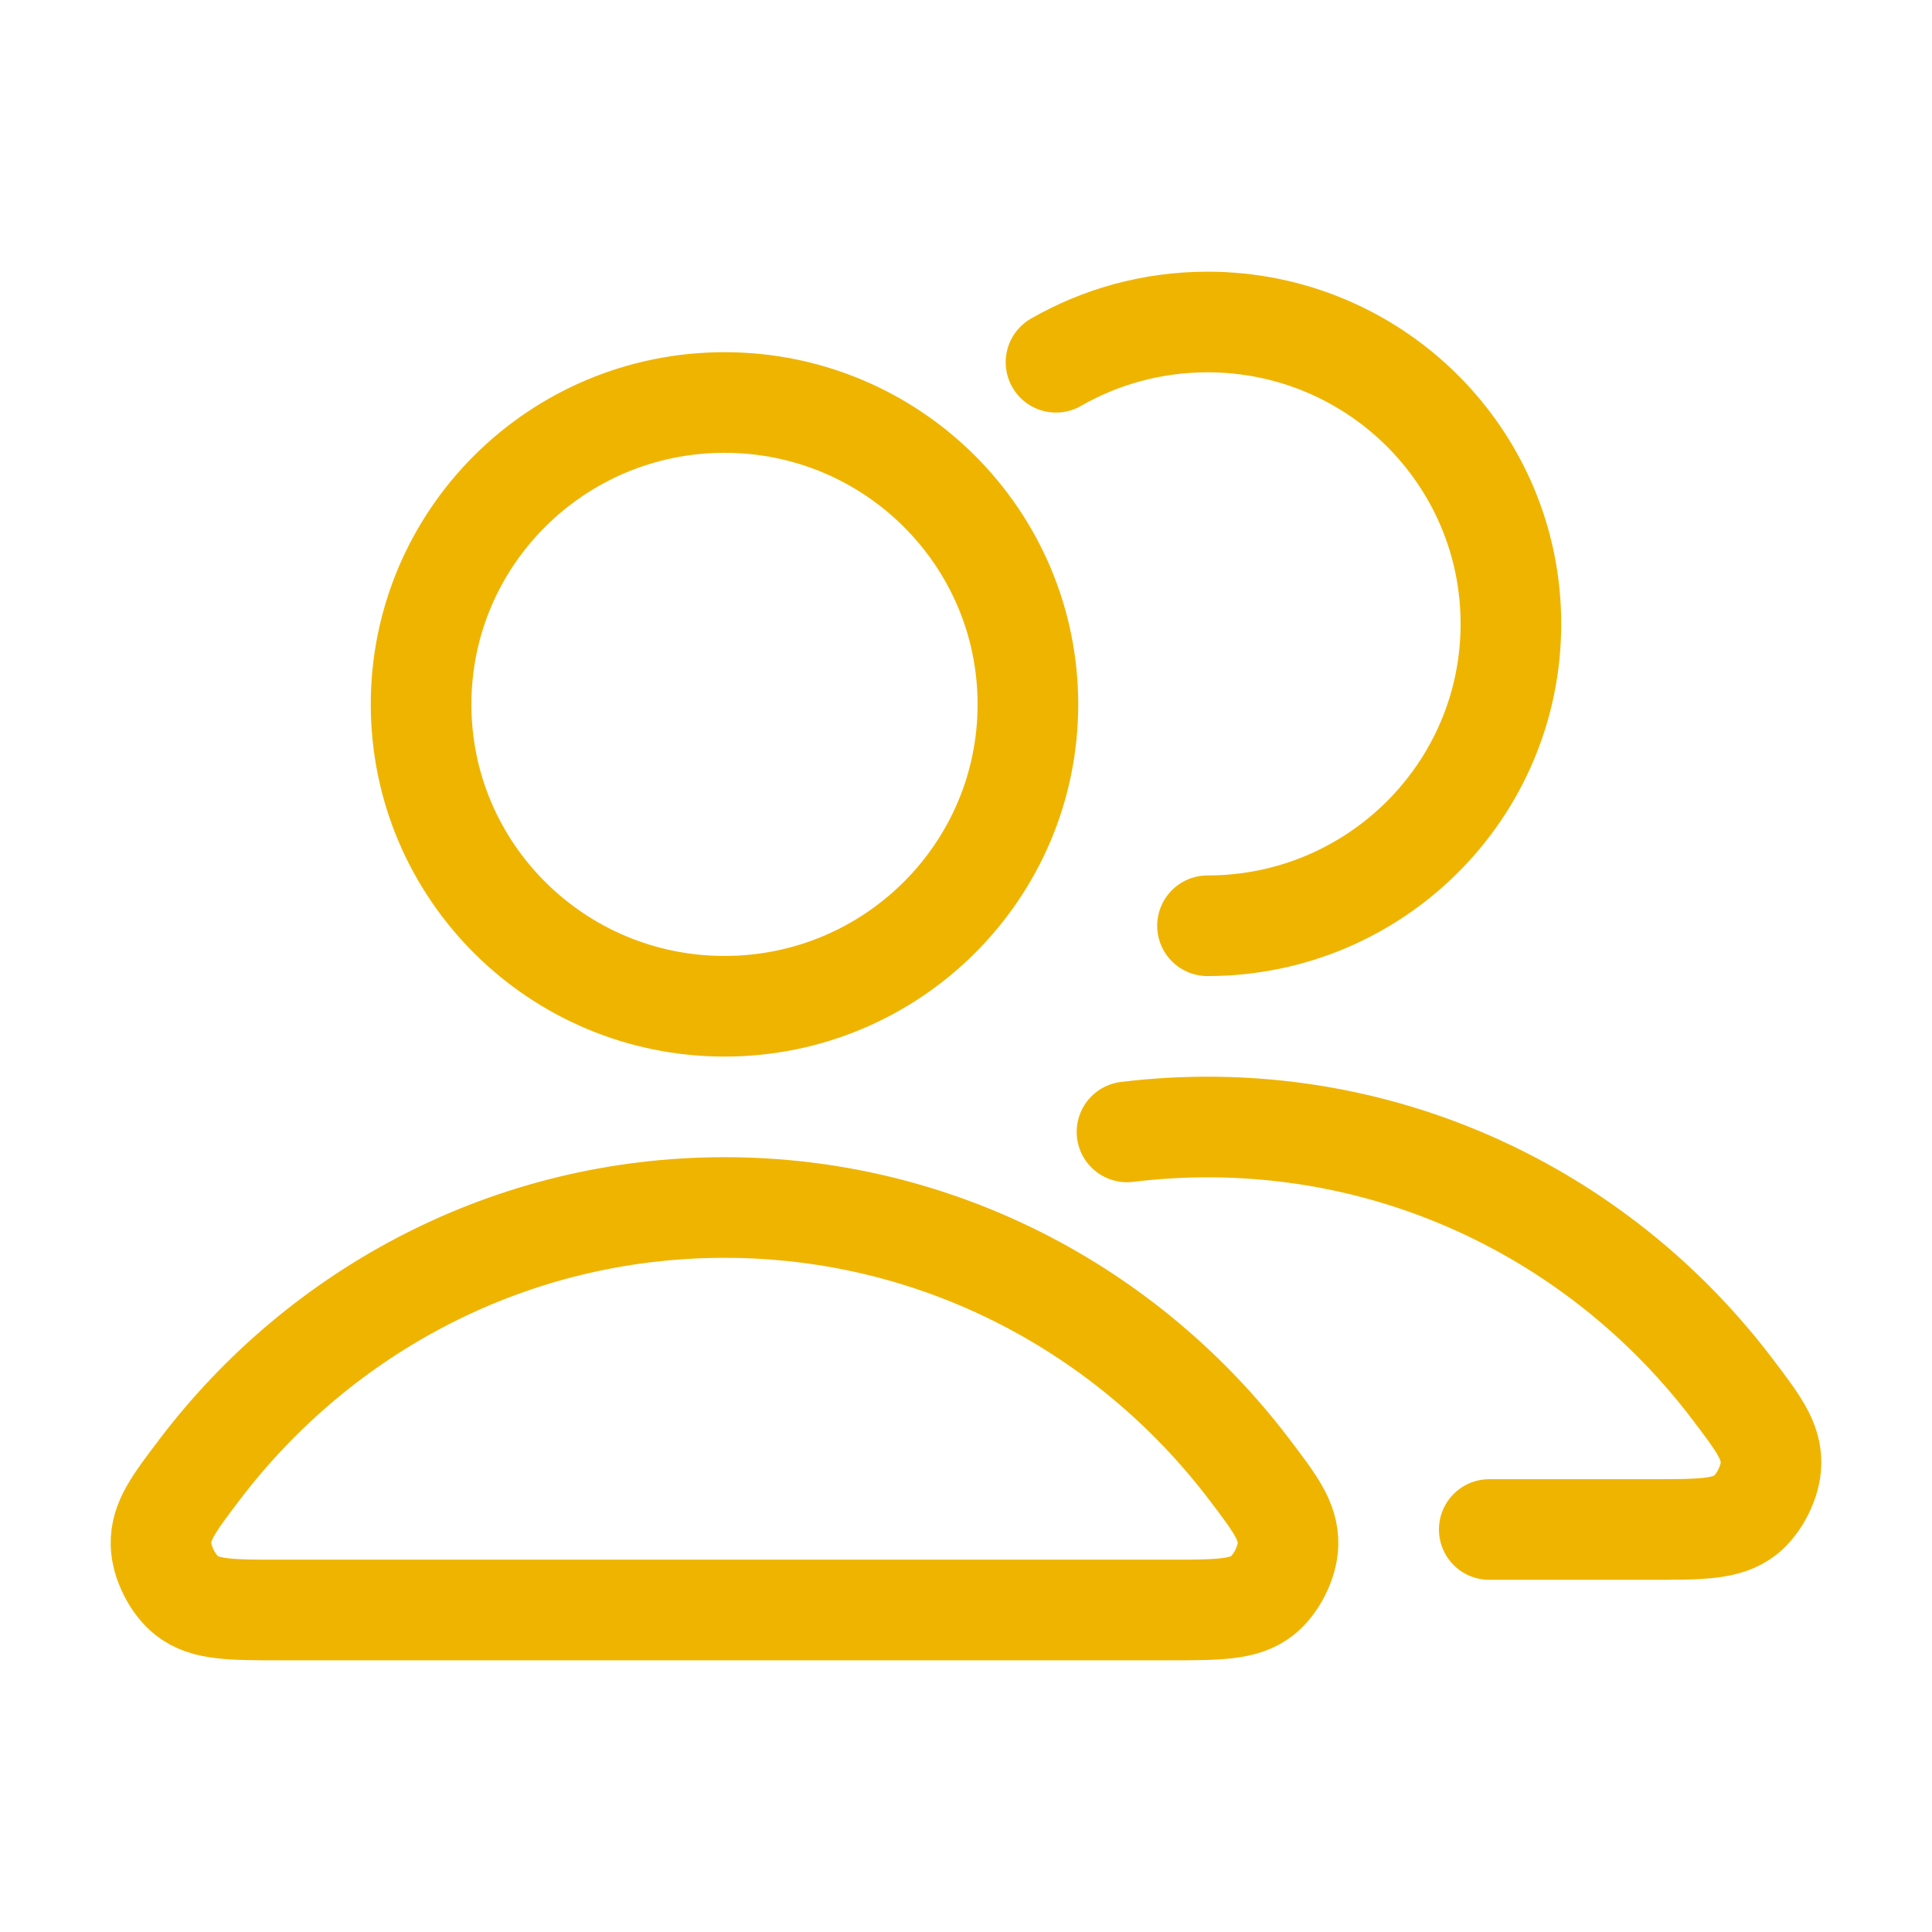
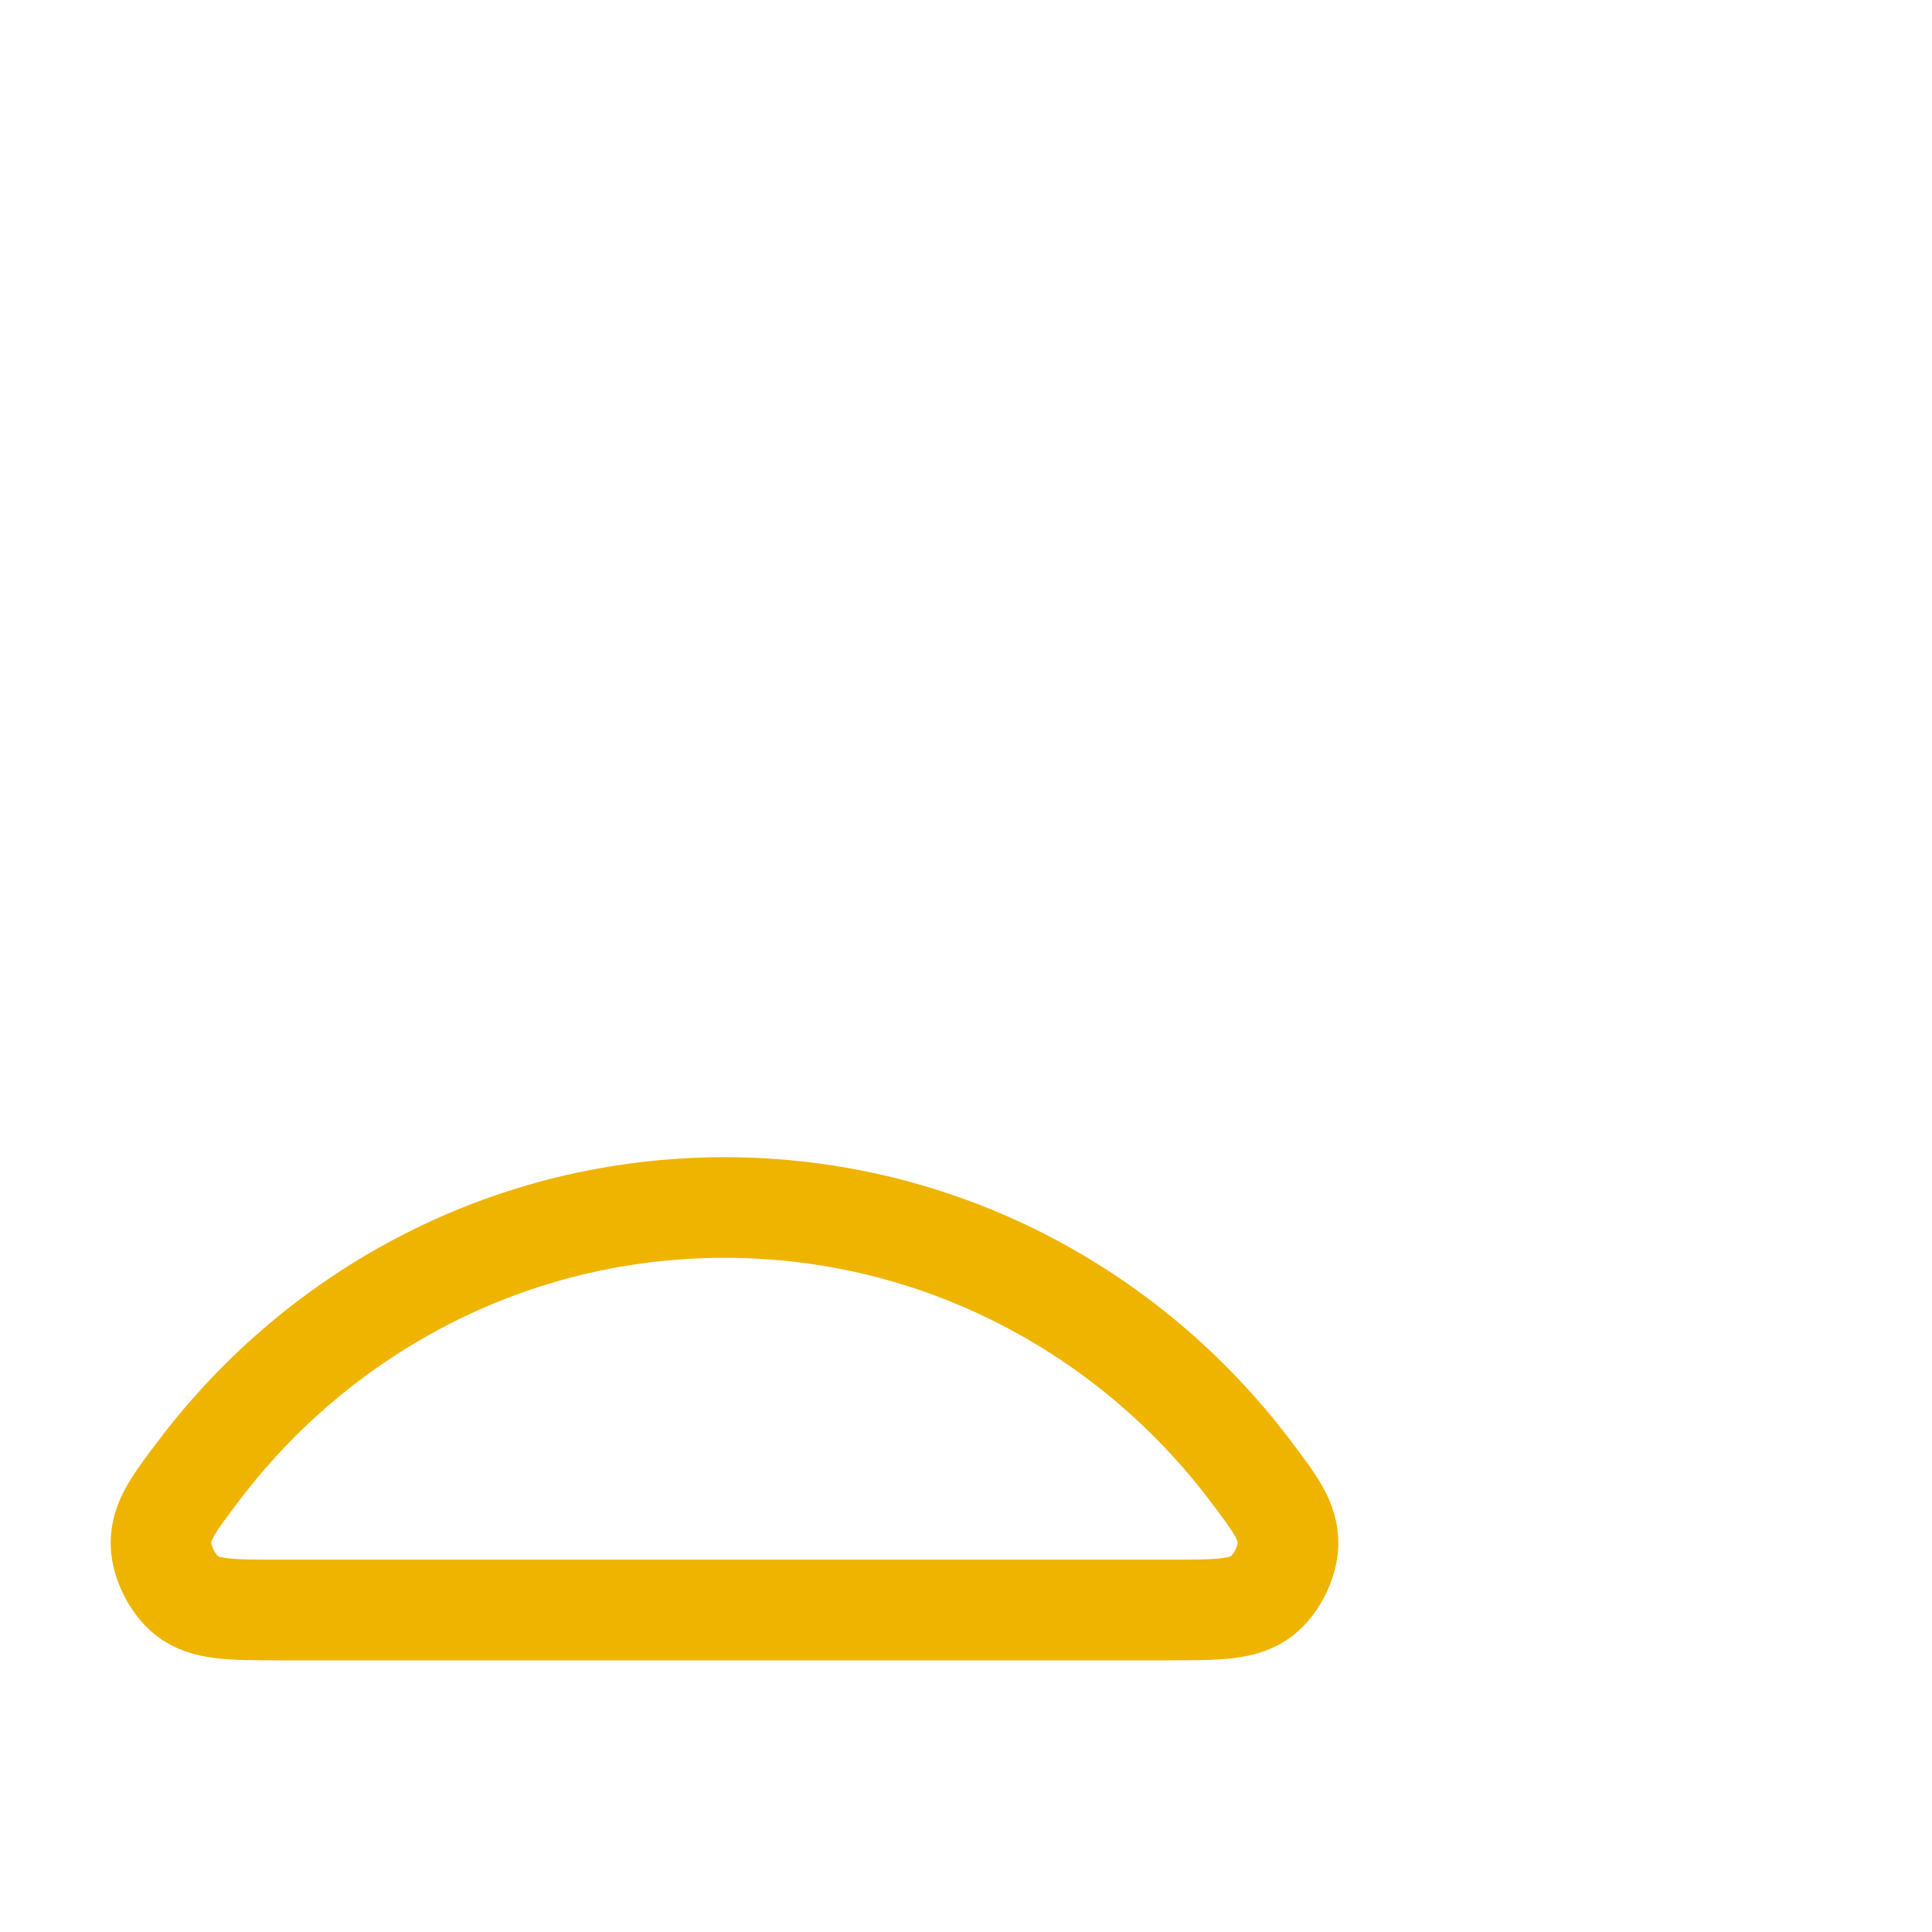
<svg xmlns="http://www.w3.org/2000/svg" width="24" height="24" viewBox="0 0 24 24" fill="none">
  <path d="M9 15C6.345 15 3.983 16.276 2.48 18.255C2.157 18.681 1.995 18.894 2 19.182C2.004 19.404 2.145 19.685 2.321 19.822C2.548 20 2.864 20 3.495 20H14.505C15.136 20 15.452 20 15.68 19.822C15.855 19.685 15.996 19.404 16 19.182C16.005 18.894 15.843 18.681 15.52 18.255C14.017 16.276 11.655 15 9 15Z" stroke="#EFB400" stroke-width="1.25" stroke-linecap="round" stroke-linejoin="round" />
-   <path d="M9 12.5C11.082 12.5 12.769 10.821 12.769 8.75C12.769 6.679 11.082 5 9 5C6.918 5 5.231 6.679 5.231 8.75C5.231 10.821 6.918 12.5 9 12.5Z" stroke="#EFB400" stroke-width="1.25" stroke-linecap="round" stroke-linejoin="round" />
-   <path d="M15 11.5C17.082 11.5 18.769 9.821 18.769 7.75C18.769 5.679 17.082 4 15 4C14.315 4 13.672 4.182 13.118 4.5M18.5 19H20.505C21.136 19 21.452 19 21.68 18.822C21.855 18.685 21.996 18.404 22 18.182C22.005 17.894 21.843 17.681 21.52 17.255C20.017 15.275 17.655 14 15 14C14.662 14 14.328 14.021 14 14.061" stroke="#EFB400" stroke-width="1.25" stroke-linecap="round" stroke-linejoin="round" />
</svg>